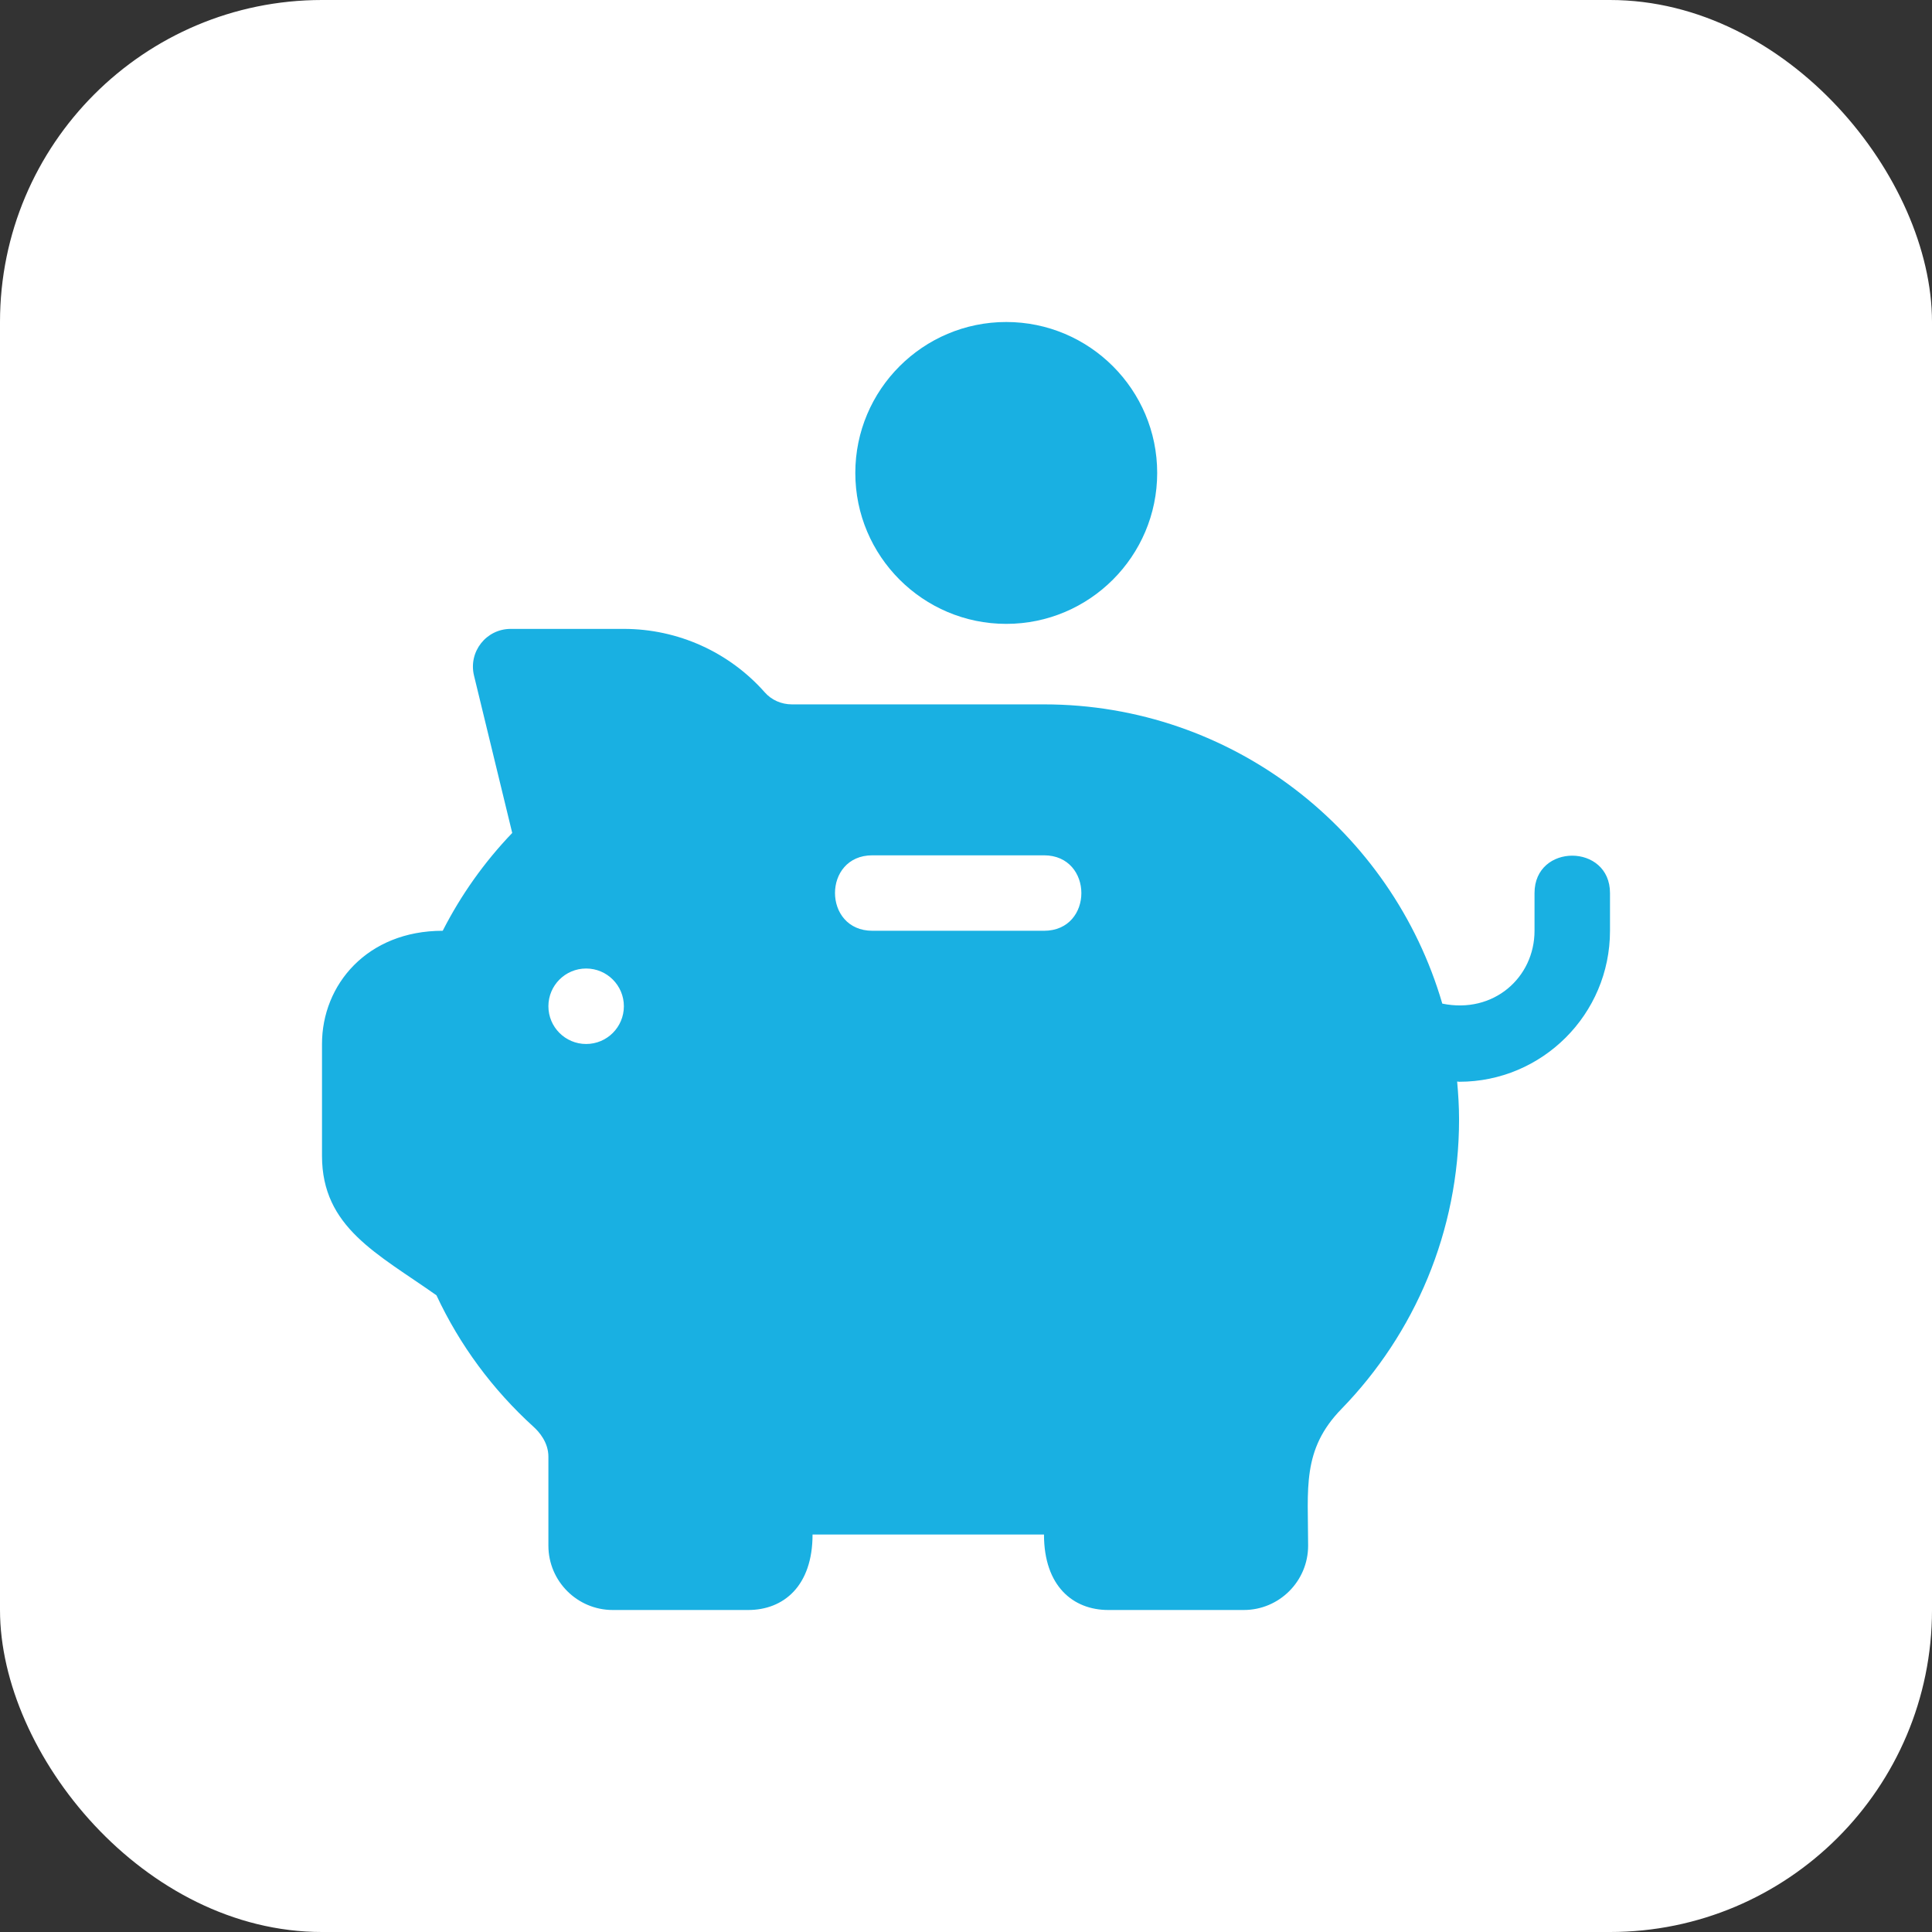
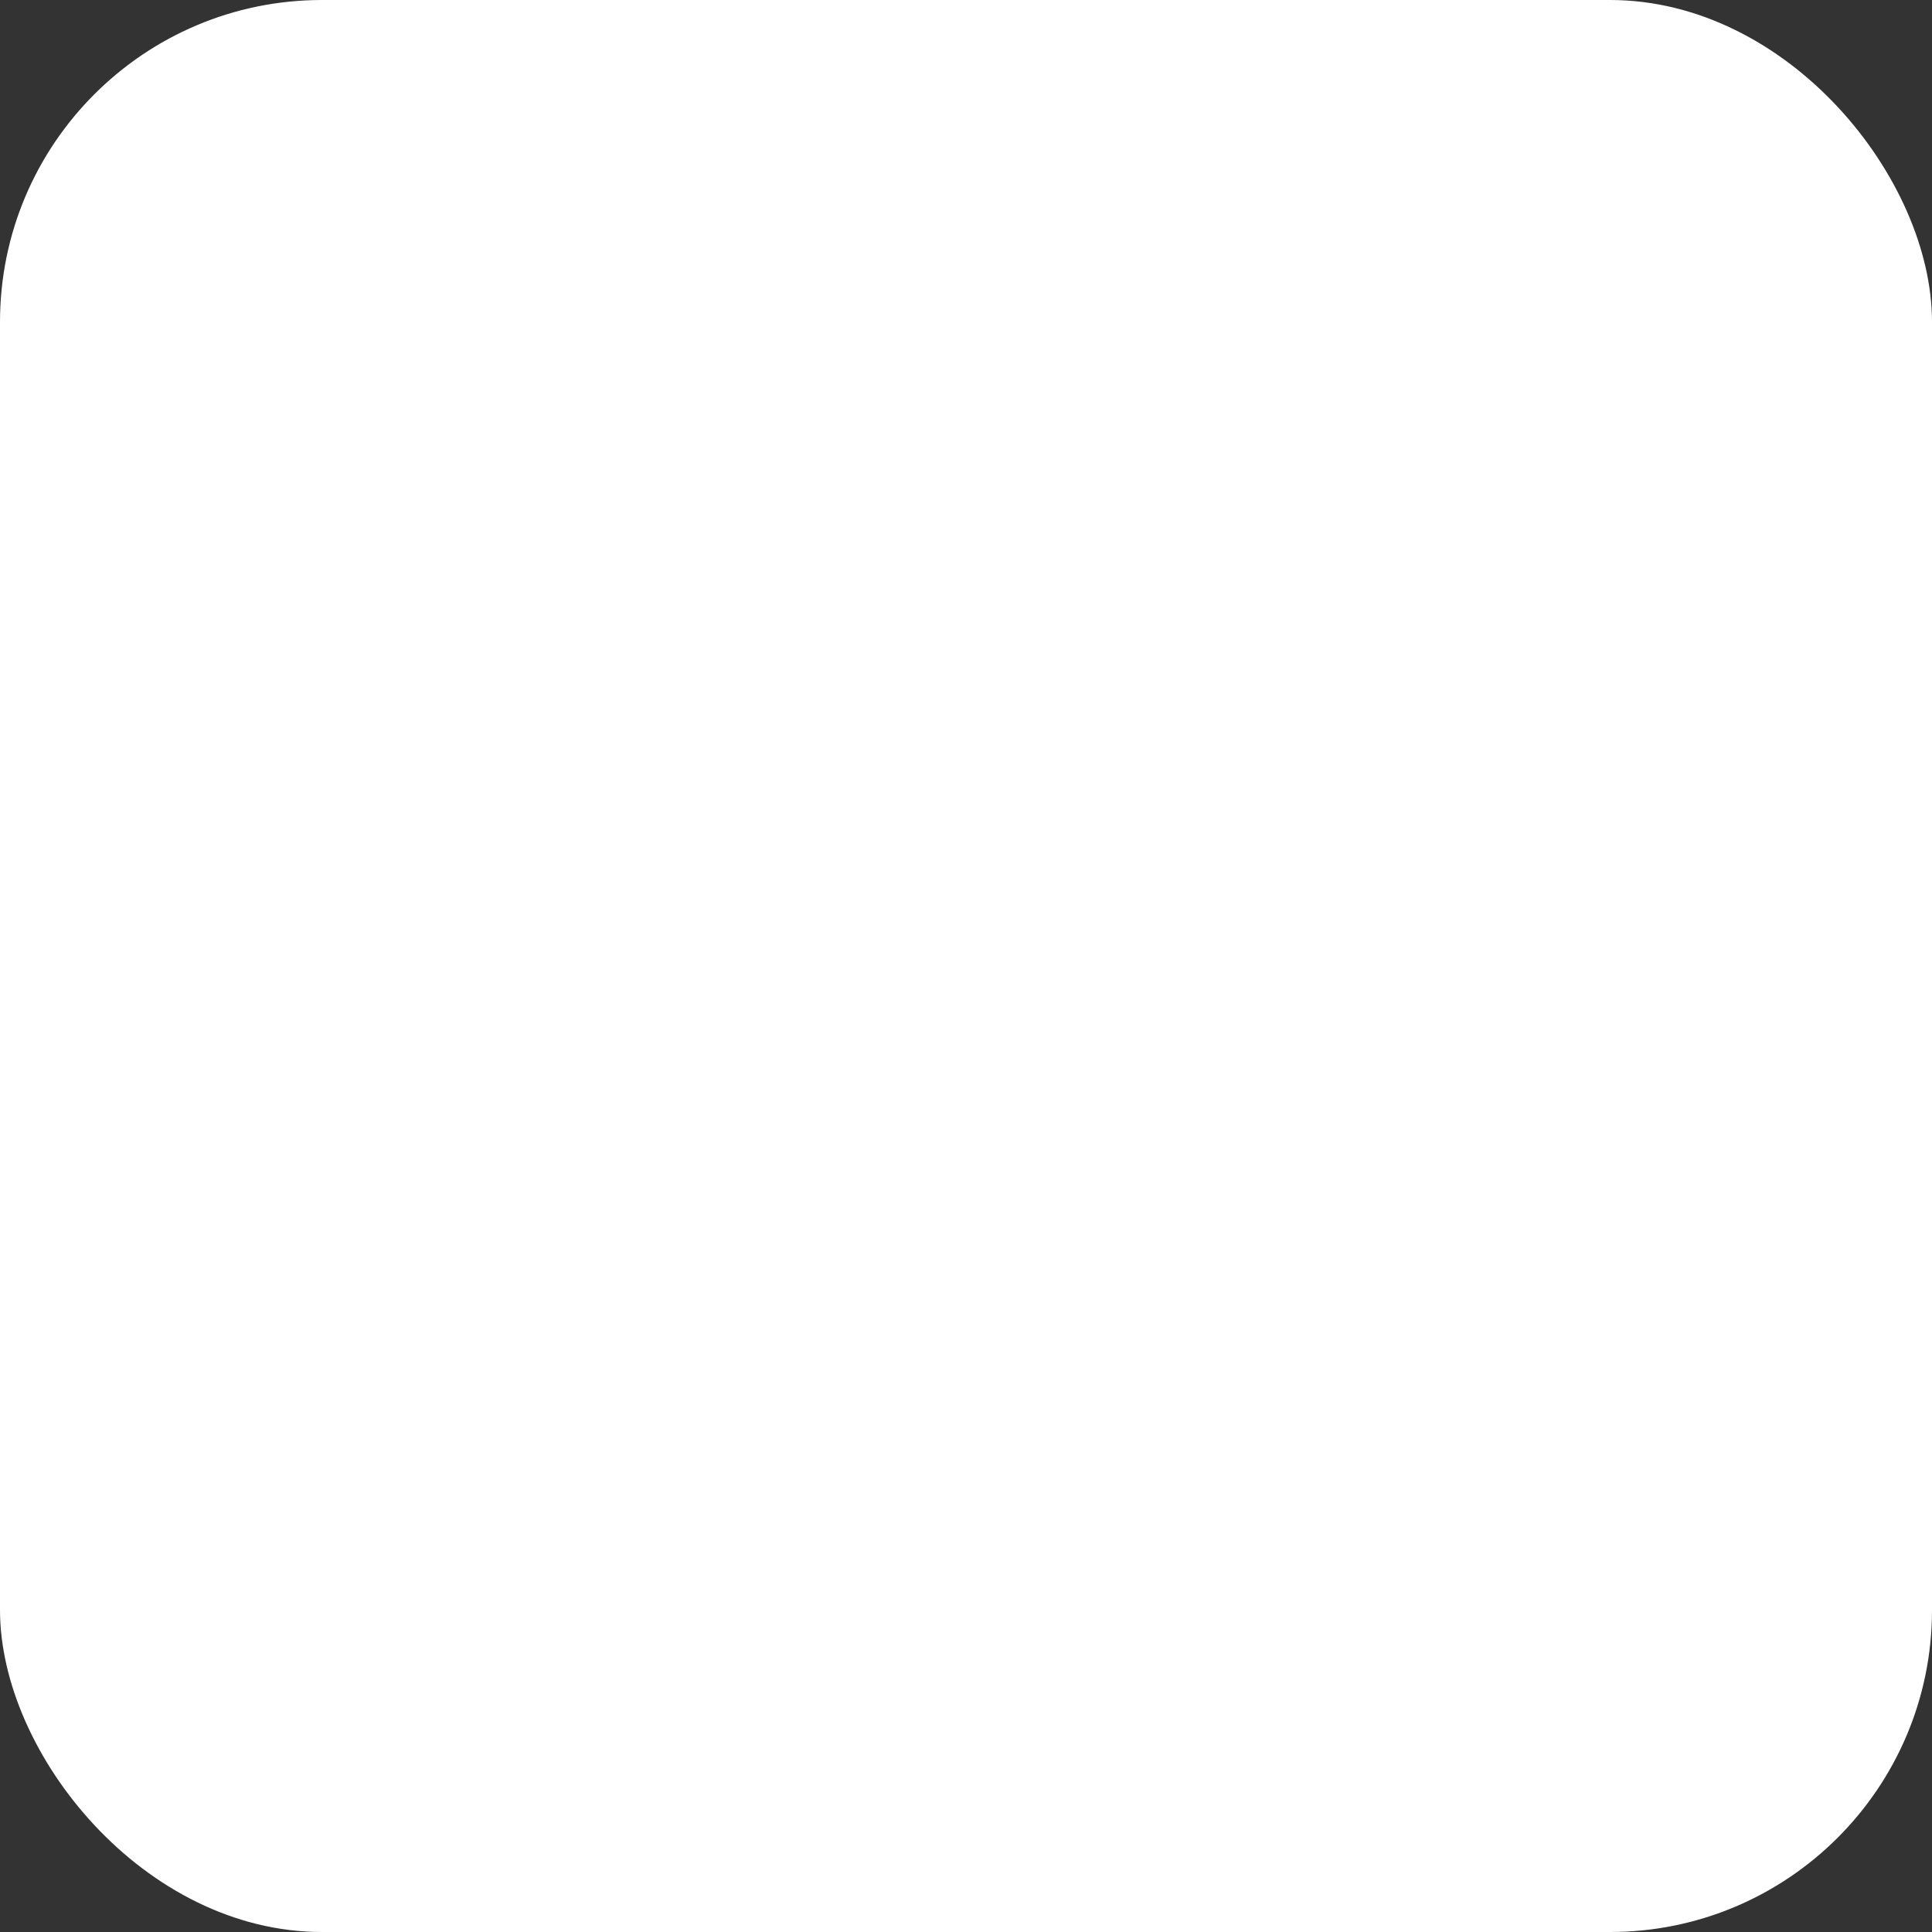
<svg xmlns="http://www.w3.org/2000/svg" width="120" height="120" viewBox="0 0 120 120" fill="none">
  <rect x="0" y="0" width="120" height="120" fill="#333333" stroke="none" />
  <rect width="120" height="120" rx="20" fill="white" />
  <g clip-path="url(#clip0_198_2172)">
    <g clip-path="url(#clip1_198_2172)">
-       <path d="M62.5 20C57.33 20 53.125 24.204 53.125 29.375C53.125 34.545 57.33 38.75 62.5 38.75C67.671 38.75 71.875 34.545 71.875 29.375C71.875 24.204 67.671 20 62.5 20Z" fill="#19B0E2" />
-       <path d="M95.312 55.469V57.812C95.312 60.712 92.77 62.992 89.583 62.336C86.459 51.614 76.561 43.75 64.844 43.75H49.185C48.532 43.75 47.919 43.478 47.502 43.004C45.289 40.5 42.101 39.062 38.75 39.062H31.719C30.199 39.062 29.084 40.483 29.441 41.96L31.815 51.736C30.08 53.548 28.633 55.586 27.498 57.812C22.804 57.812 20 61.159 20 64.844V71.79C20 76.24 23.445 77.865 27.109 80.453C28.56 83.555 30.586 86.299 33.14 88.622C33.486 88.933 34.062 89.59 34.062 90.476V96.004C34.062 98.208 35.855 100 38.059 100H46.472C48.664 100 50.469 98.517 50.469 95.312H64.844C64.844 98.517 66.649 100 68.84 100H77.254C79.458 100 81.25 98.208 81.25 96.004C81.25 92.462 80.849 90.048 83.321 87.512C87.856 82.85 90.625 76.493 90.625 69.531C90.625 68.736 90.576 67.953 90.506 67.176C90.55 67.177 90.594 67.19 90.639 67.19C95.774 67.19 100 63.013 100 57.812V55.469C100 52.379 95.312 52.367 95.312 55.469ZM36.406 64.844C35.112 64.844 34.062 63.794 34.062 62.5C34.062 61.205 35.112 60.156 36.406 60.156C37.701 60.156 38.75 61.205 38.75 62.5C38.75 63.794 37.701 64.844 36.406 64.844ZM64.844 57.812H54.185C51.095 57.812 51.083 53.125 54.185 53.125H64.844C67.933 53.125 67.946 57.812 64.844 57.812Z" fill="#19B0E2" />
-     </g>
+       </g>
  </g>
  <defs>
    <clipPath id="clip0_198_2172">
-       <rect width="80" height="80" fill="white" transform="translate(20 20)" />
-     </clipPath>
+       </clipPath>
    <clipPath id="clip1_198_2172">
      <rect width="80" height="80" fill="white" transform="translate(20 20)" />
    </clipPath>
  </defs>
</svg>